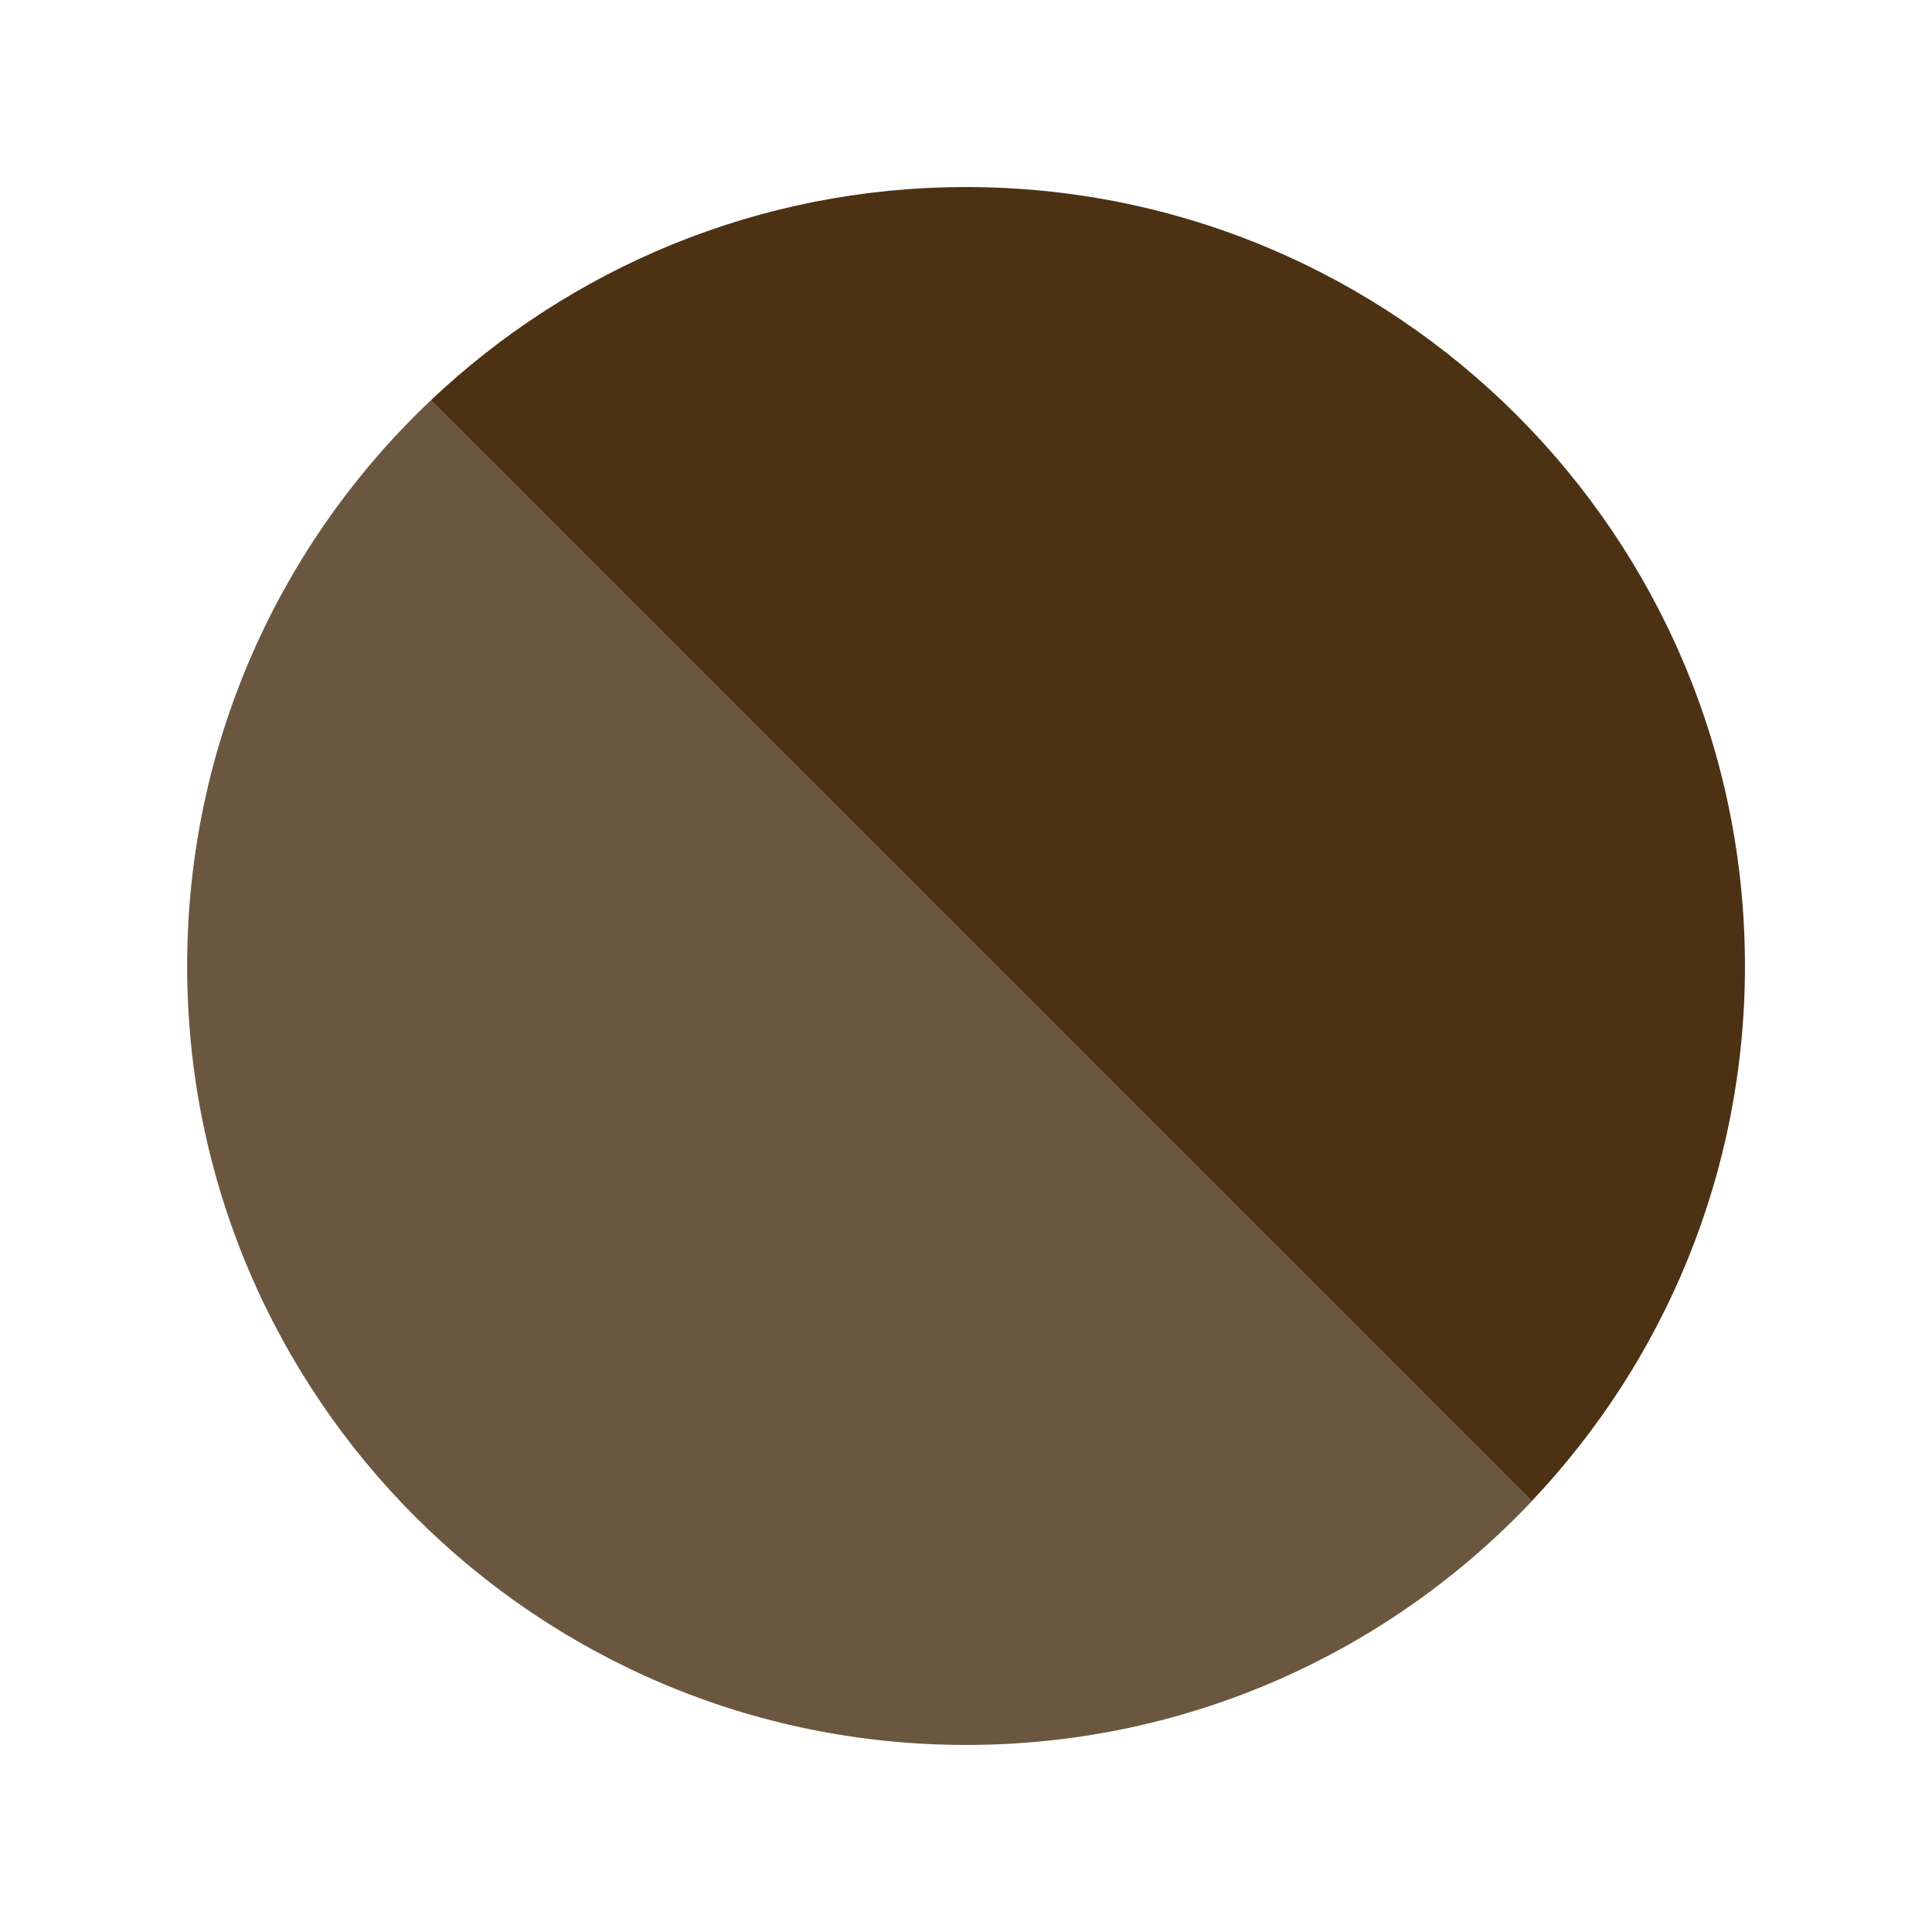
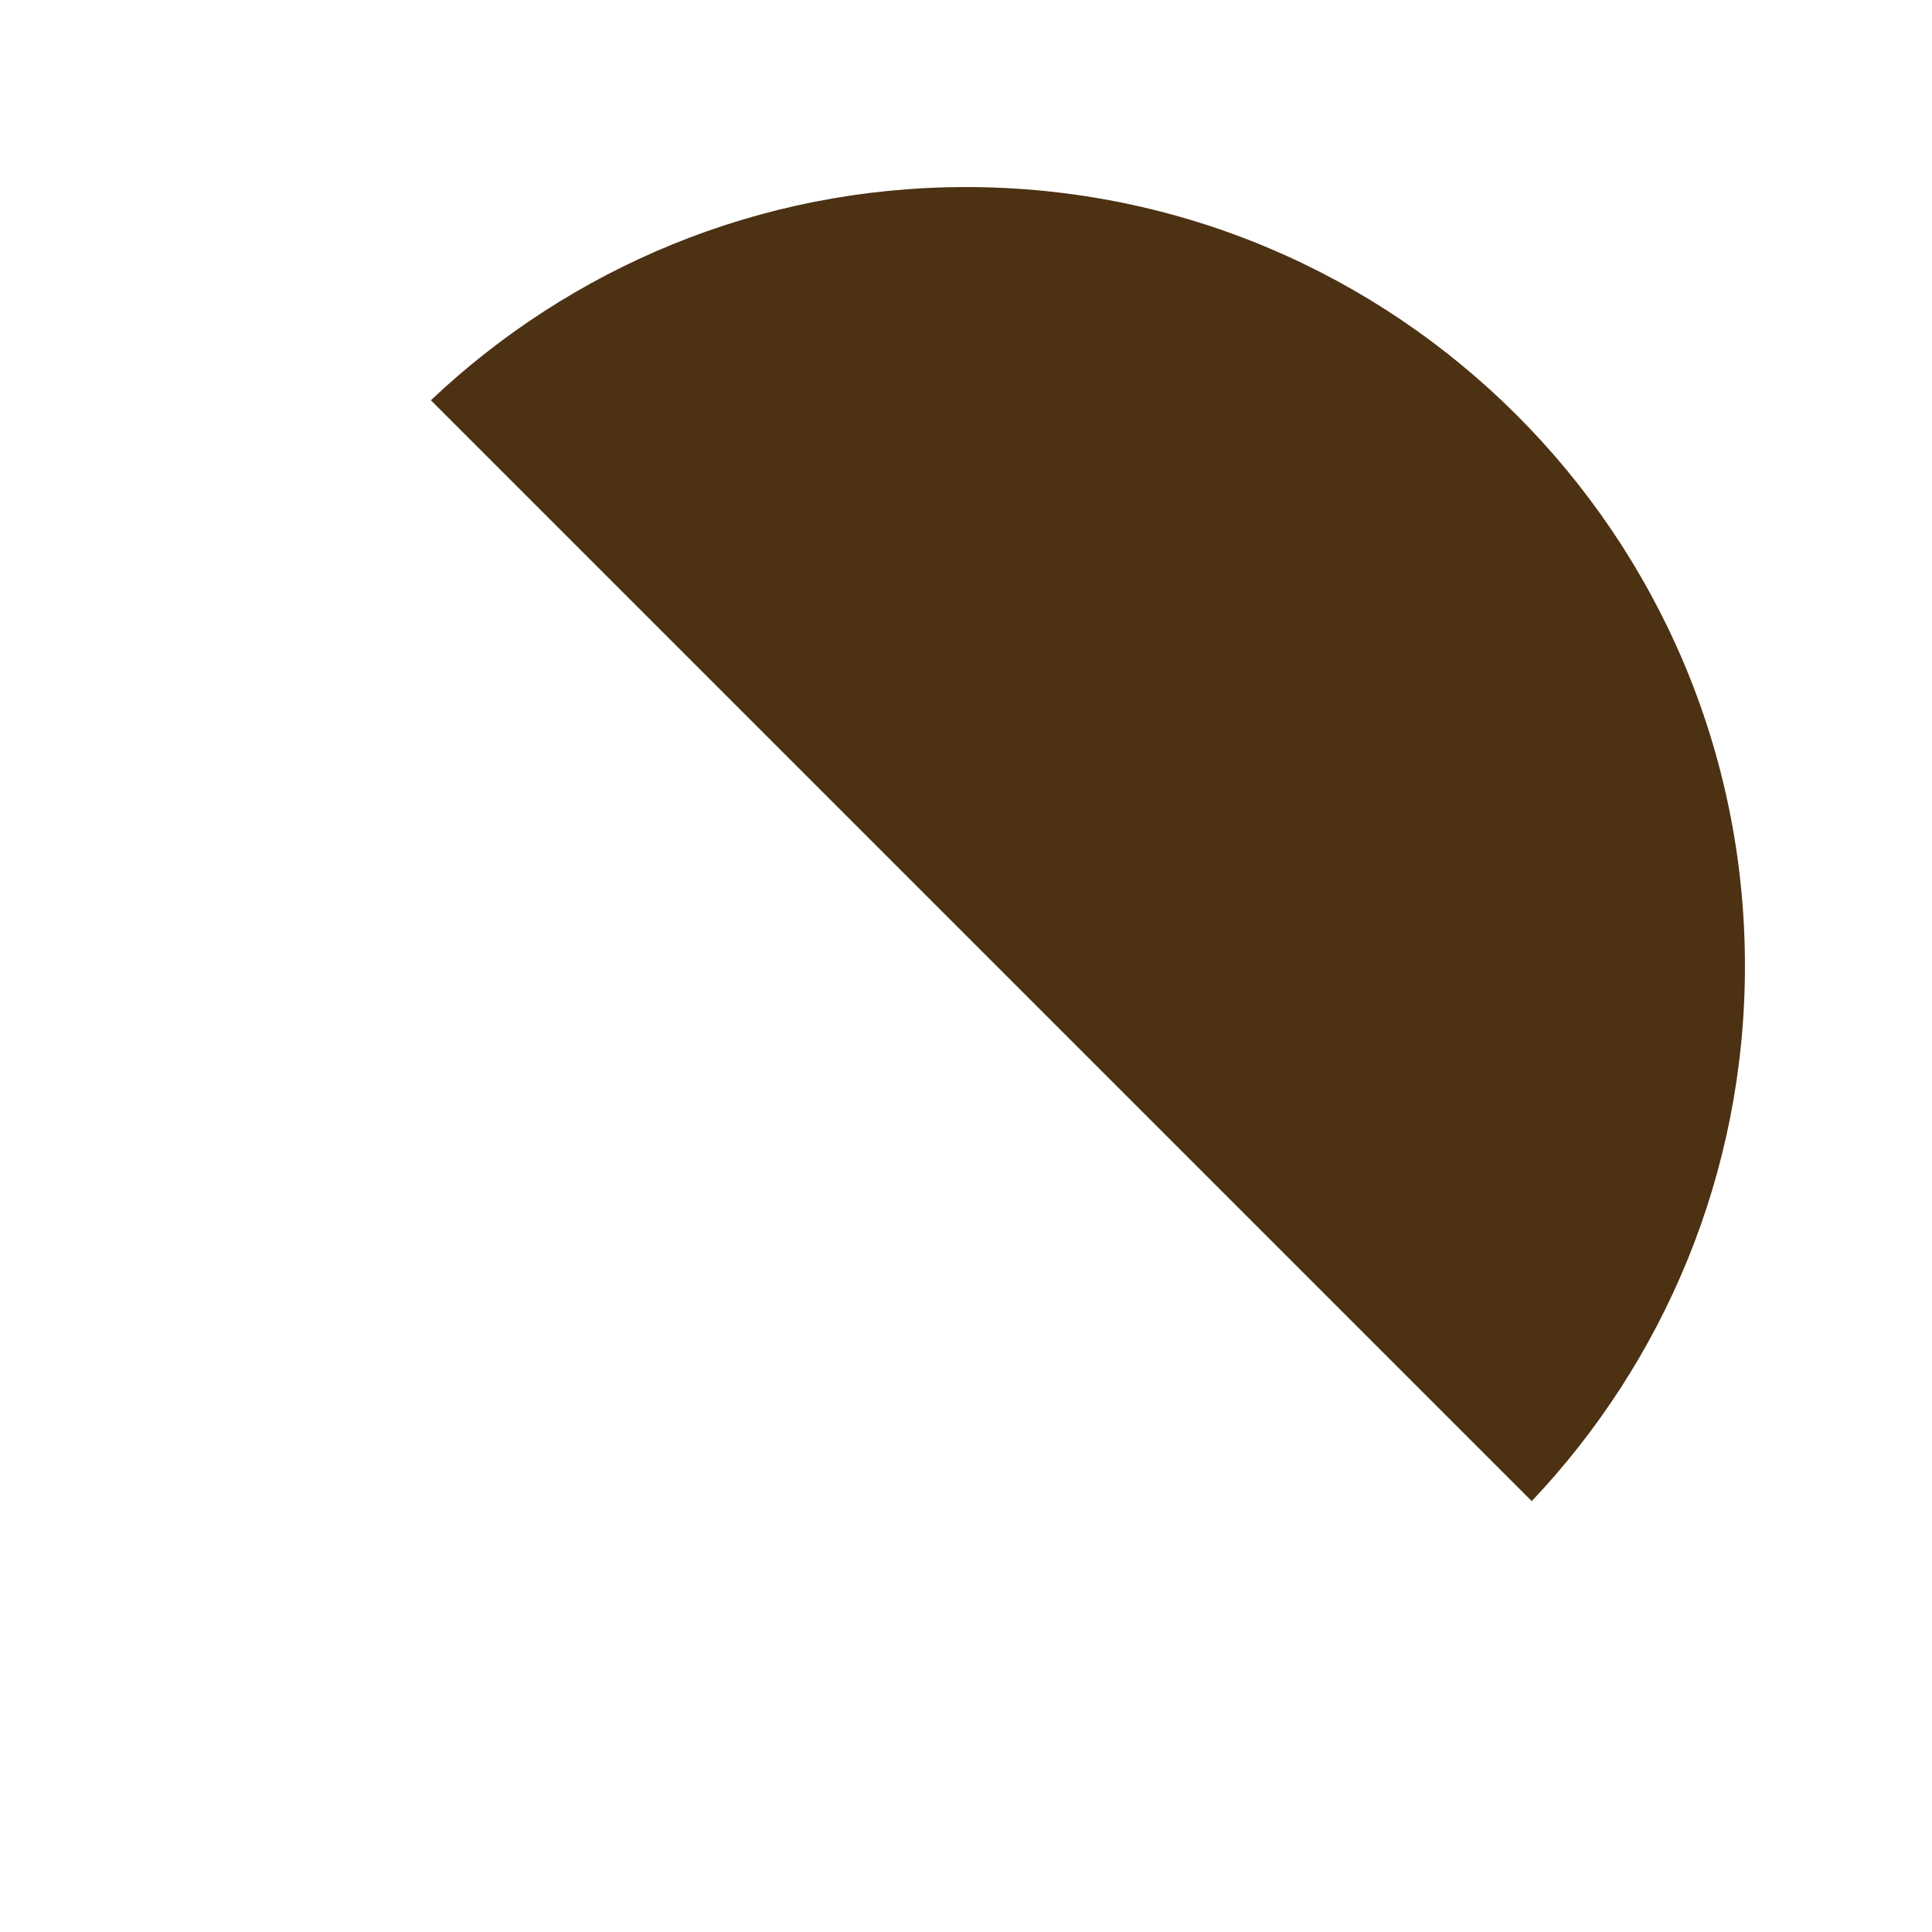
<svg xmlns="http://www.w3.org/2000/svg" viewBox="0 0 198 198">
  <defs>
    <style>.n{fill:#4c3113;}.o{fill:#6b5740;}</style>
  </defs>
  <g id="a" />
  <g id="b" />
  <g id="c" />
  <g id="d" />
  <g id="e" />
  <g id="f" />
  <g id="g">
    <g>
-       <path class="o" d="M44.16,41.02c-15.38,14.55-24.98,35.14-24.98,57.98,0,44.09,35.74,79.83,79.83,79.83,22.84,0,43.43-9.61,57.98-24.98L44.16,41.02Z" />
      <path class="n" d="M178.83,99c0-44.09-35.74-79.83-79.83-79.83-21.25,0-40.54,8.32-54.84,21.85l112.82,112.82c13.54-14.3,21.85-33.6,21.85-54.84Z" />
    </g>
  </g>
  <g id="h" />
  <g id="i" />
  <g id="j" />
  <g id="k" />
  <g id="l" />
  <g id="m" />
</svg>